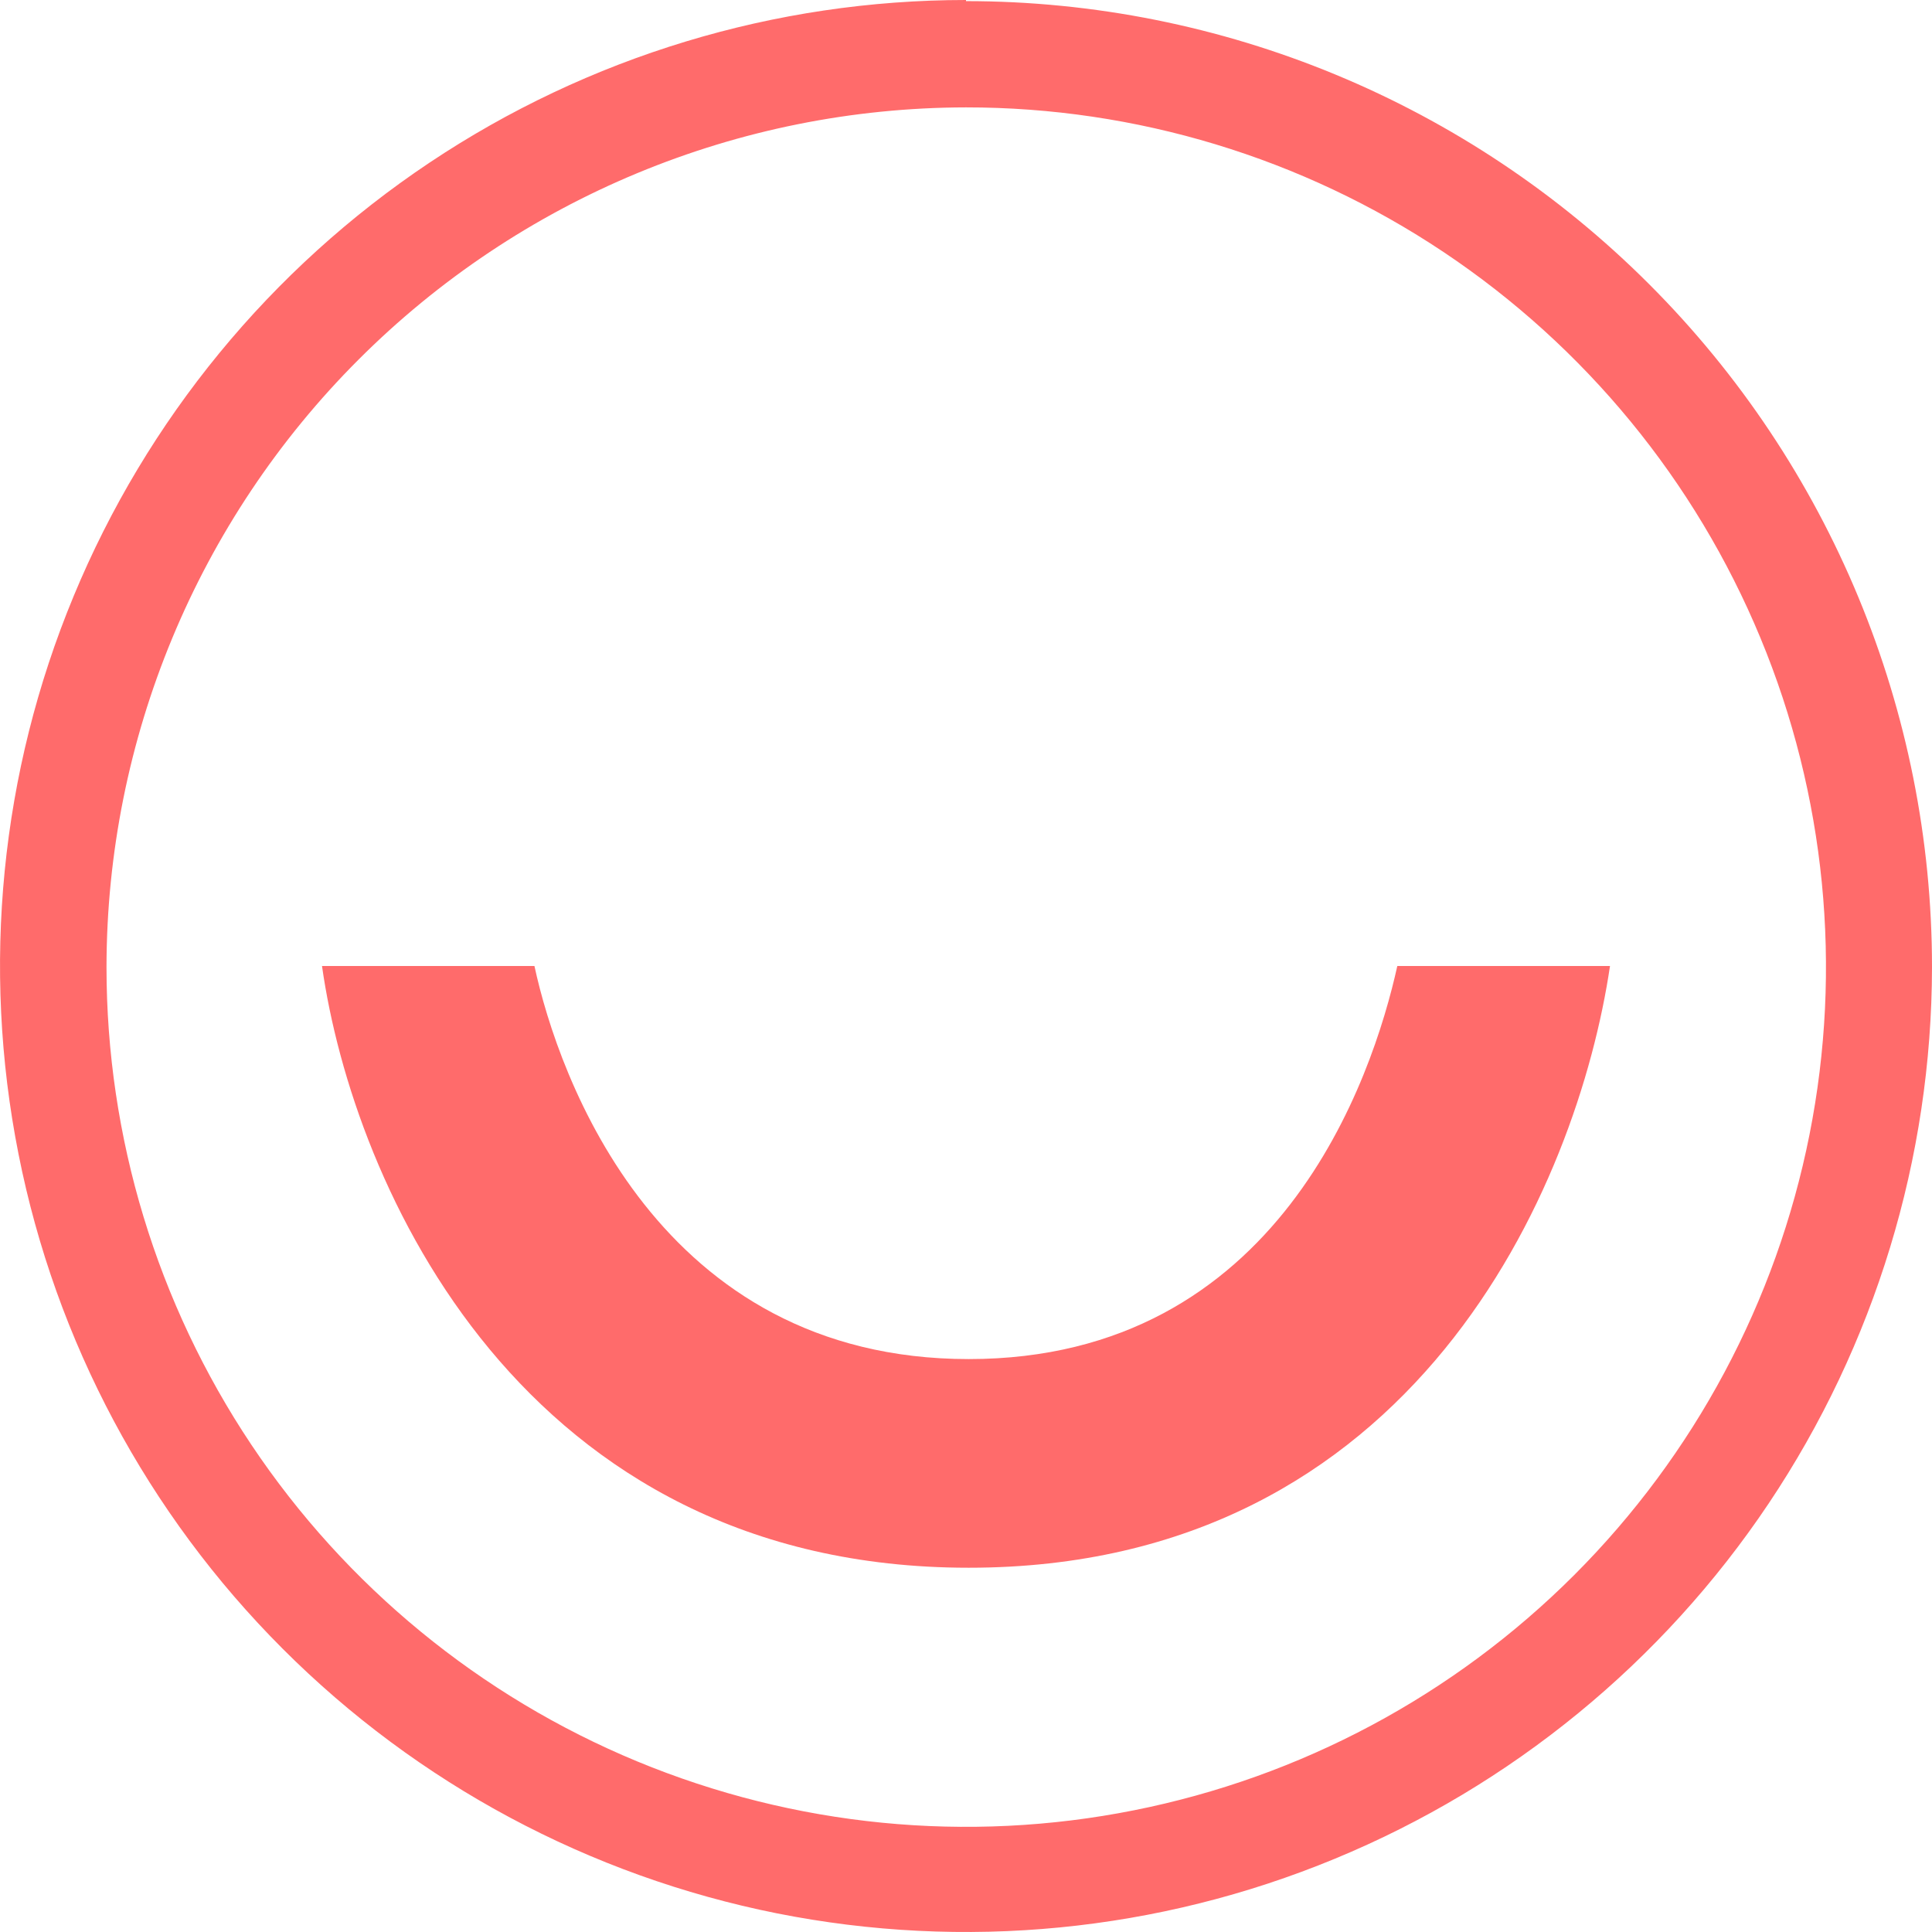
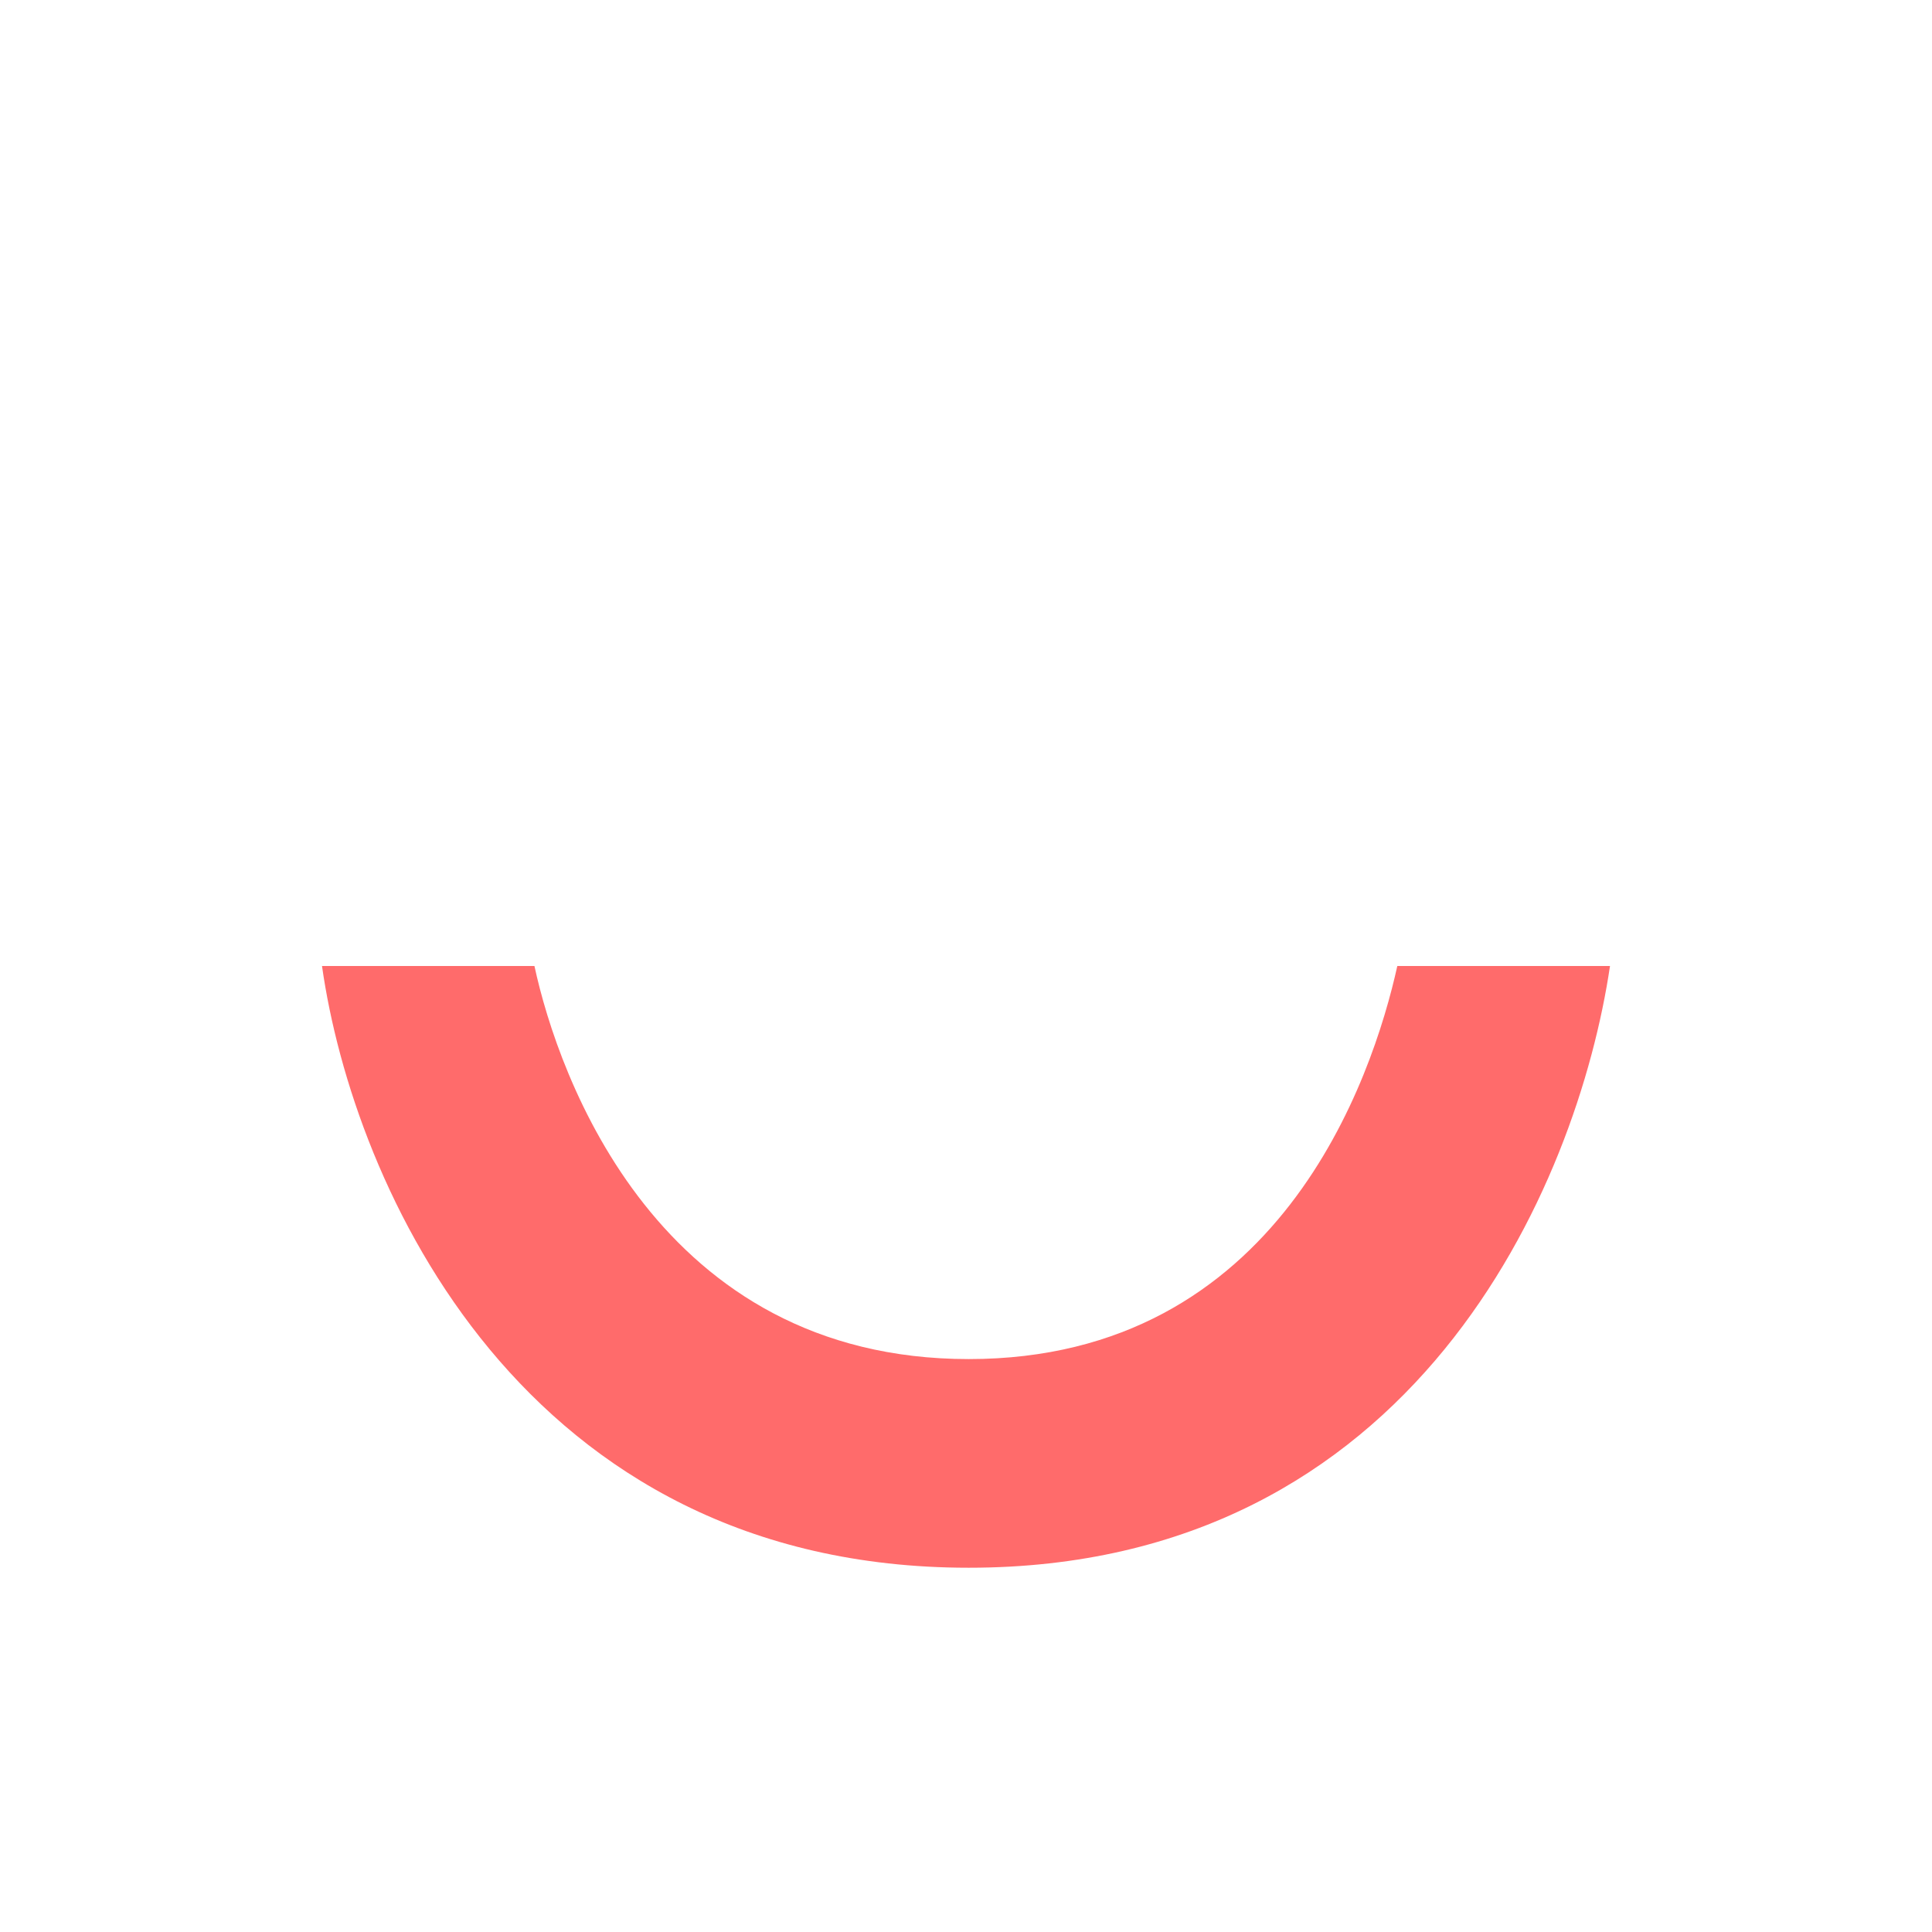
<svg xmlns="http://www.w3.org/2000/svg" width="24" height="24" viewBox="0 0 24 24" fill="none">
  <g clip-path="url(#clip0_29575_45107)">
-     <path d="M12 1.334C14.112 1.333 16.178 1.959 17.934 3.132C19.691 4.306 21.06 5.973 21.869 7.925C22.678 9.876 22.89 12.024 22.478 14.096C22.066 16.168 21.049 18.071 19.556 19.565C18.062 21.059 16.159 22.076 14.087 22.488C12.016 22.901 9.868 22.689 7.916 21.881C5.965 21.073 4.297 19.704 3.123 17.948C1.949 16.191 1.323 14.126 1.323 12.014C1.326 9.183 2.452 6.469 4.454 4.467C6.455 2.465 9.169 1.338 12 1.334ZM12 0C9.627 1.6041e-06 7.308 0.703 5.335 2.021C3.362 3.339 1.823 5.213 0.915 7.405C0.006 9.596 -0.232 12.009 0.23 14.336C0.691 16.663 1.833 18.802 3.51 20.48C5.187 22.159 7.324 23.303 9.65 23.768C11.977 24.232 14.39 23.997 16.582 23.09C18.776 22.184 20.651 20.648 21.971 18.677C23.291 16.705 23.997 14.387 24 12.014C24 8.831 22.736 5.779 20.485 3.529C18.235 1.278 15.183 0.014 12 0.014V0Z" fill="#FF6B6B" />
    <path d="M17.358 12C17.05 13.389 15.89 16.883 12.034 16.883C8.179 16.883 6.937 13.381 6.639 12H4C4.388 14.732 6.489 19.475 12.034 19.475C17.58 19.475 19.596 14.727 20 12H17.358Z" fill="#FF6B6B" />
  </g>
  <defs>
    <clipPath id="clip0_29575_45107">
      <rect width="24" height="24" fill="white" />
    </clipPath>
  </defs>
</svg>